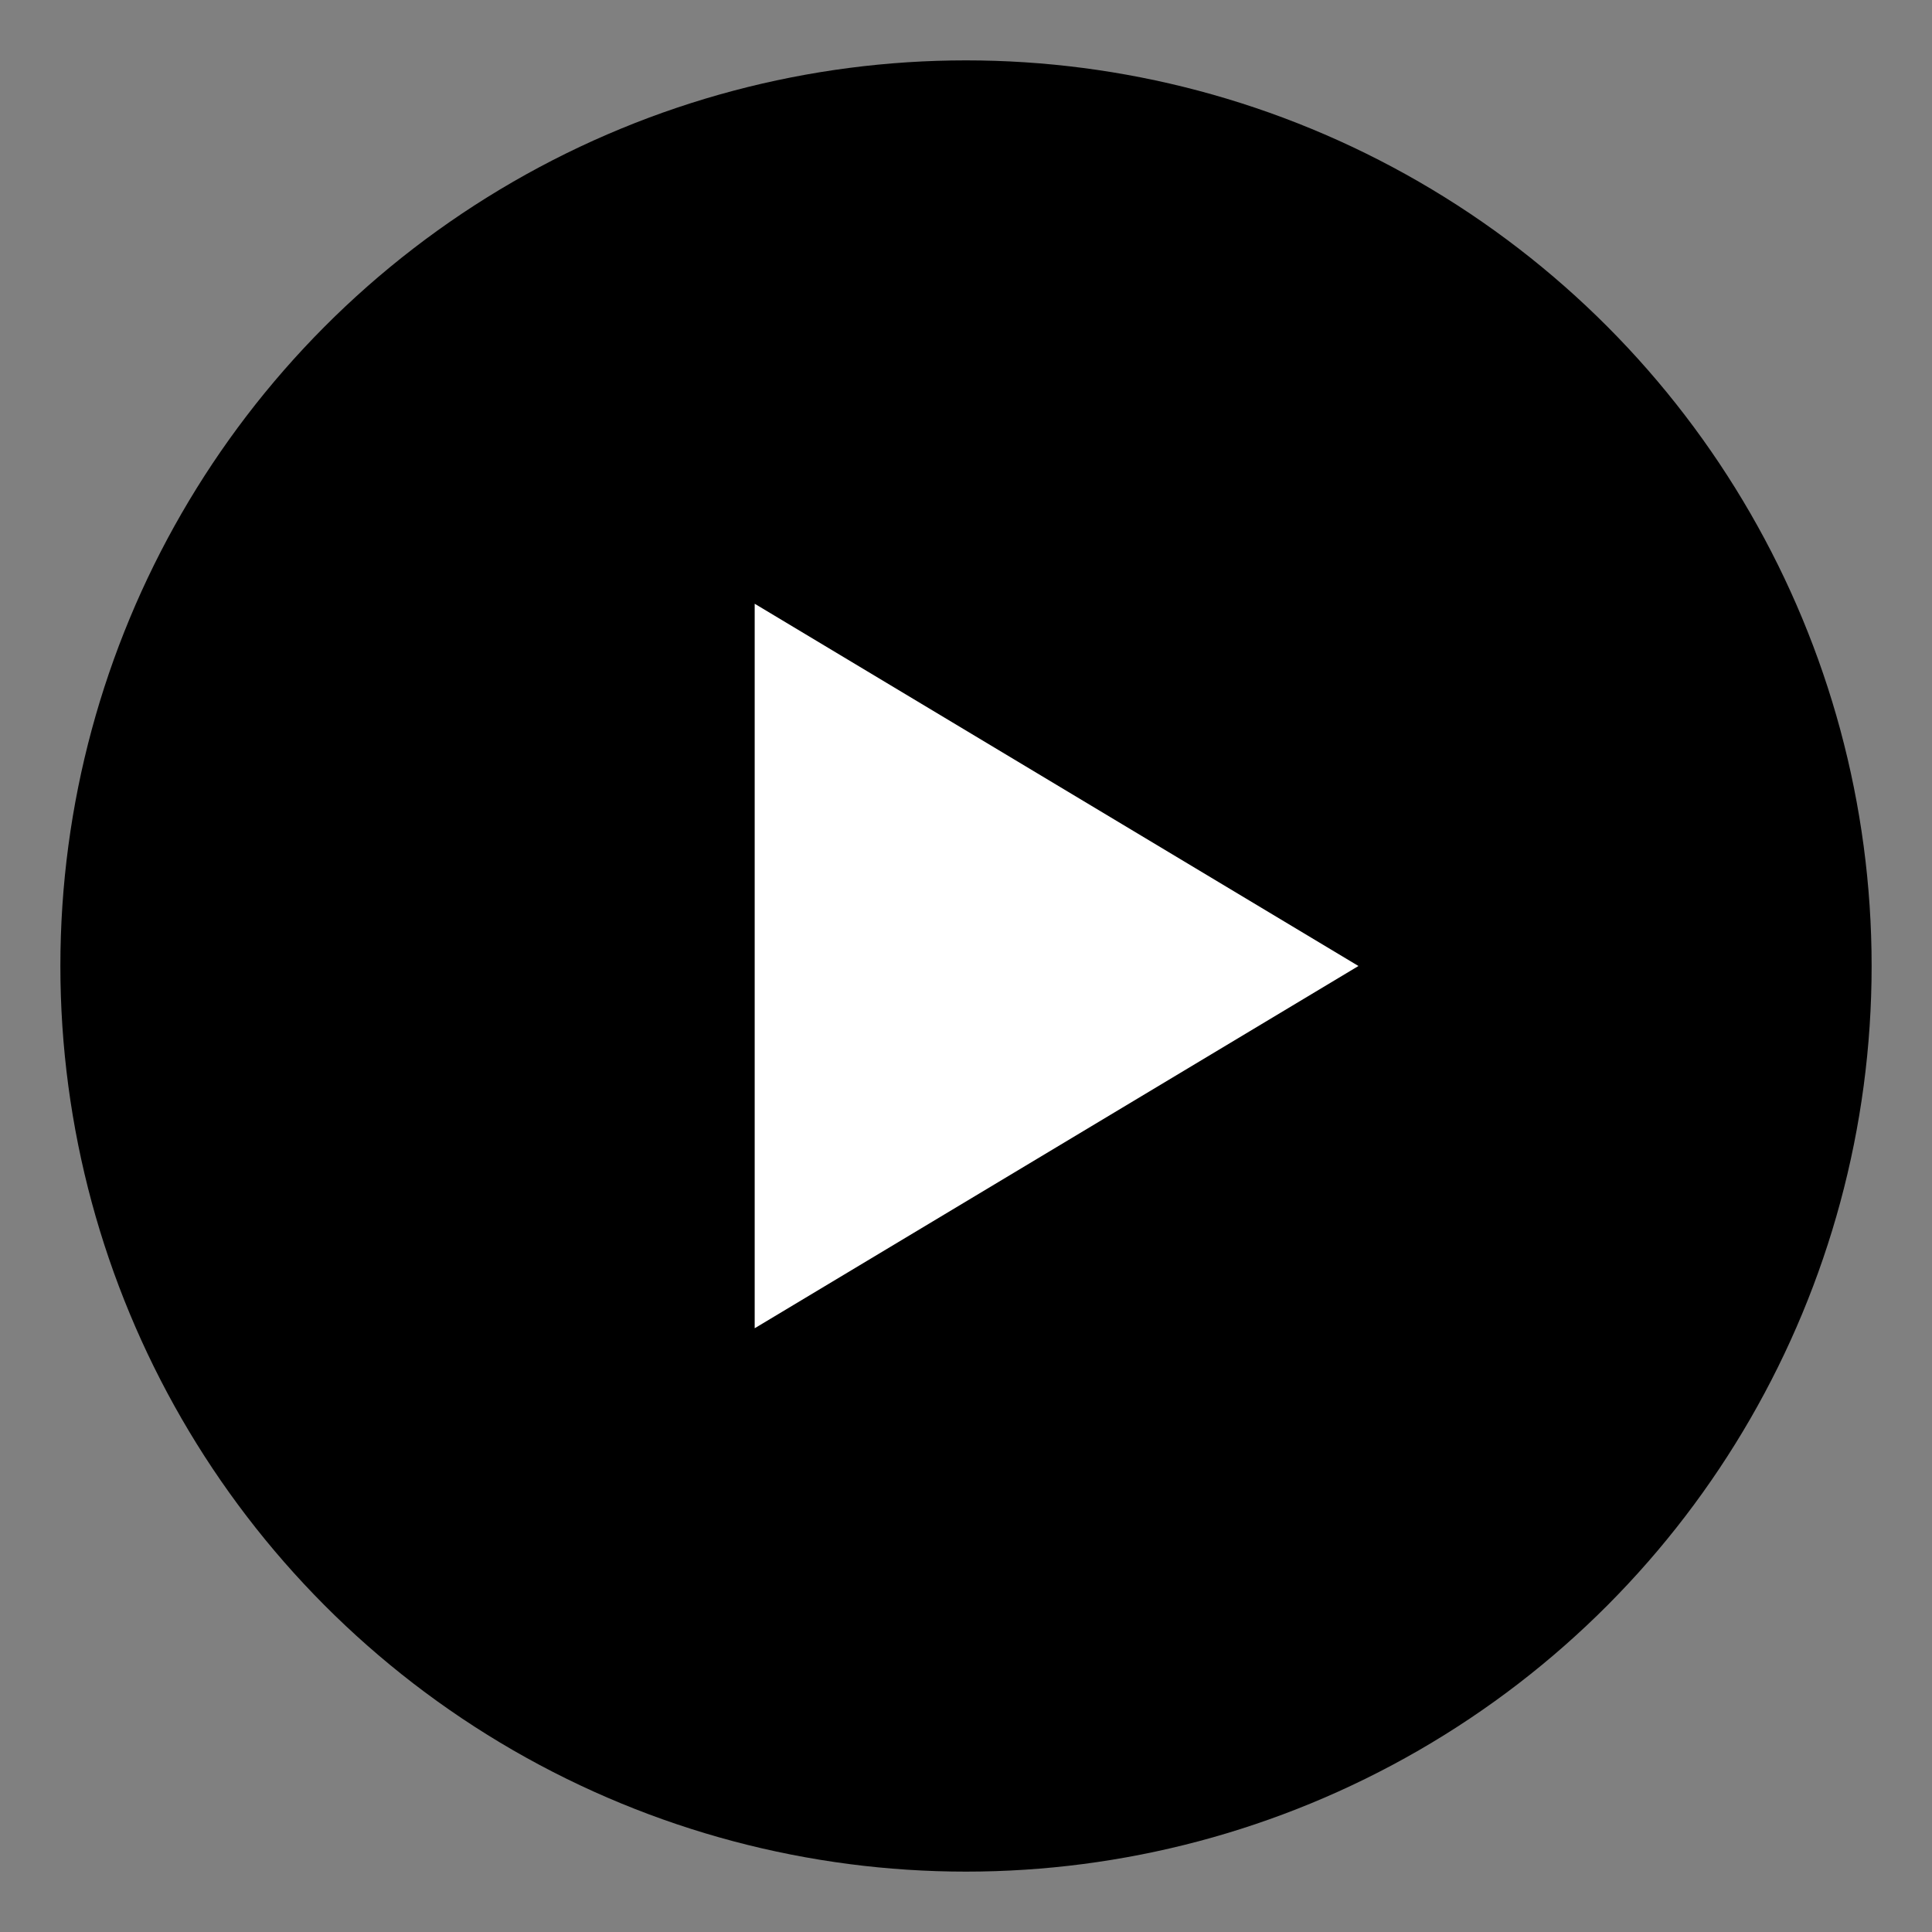
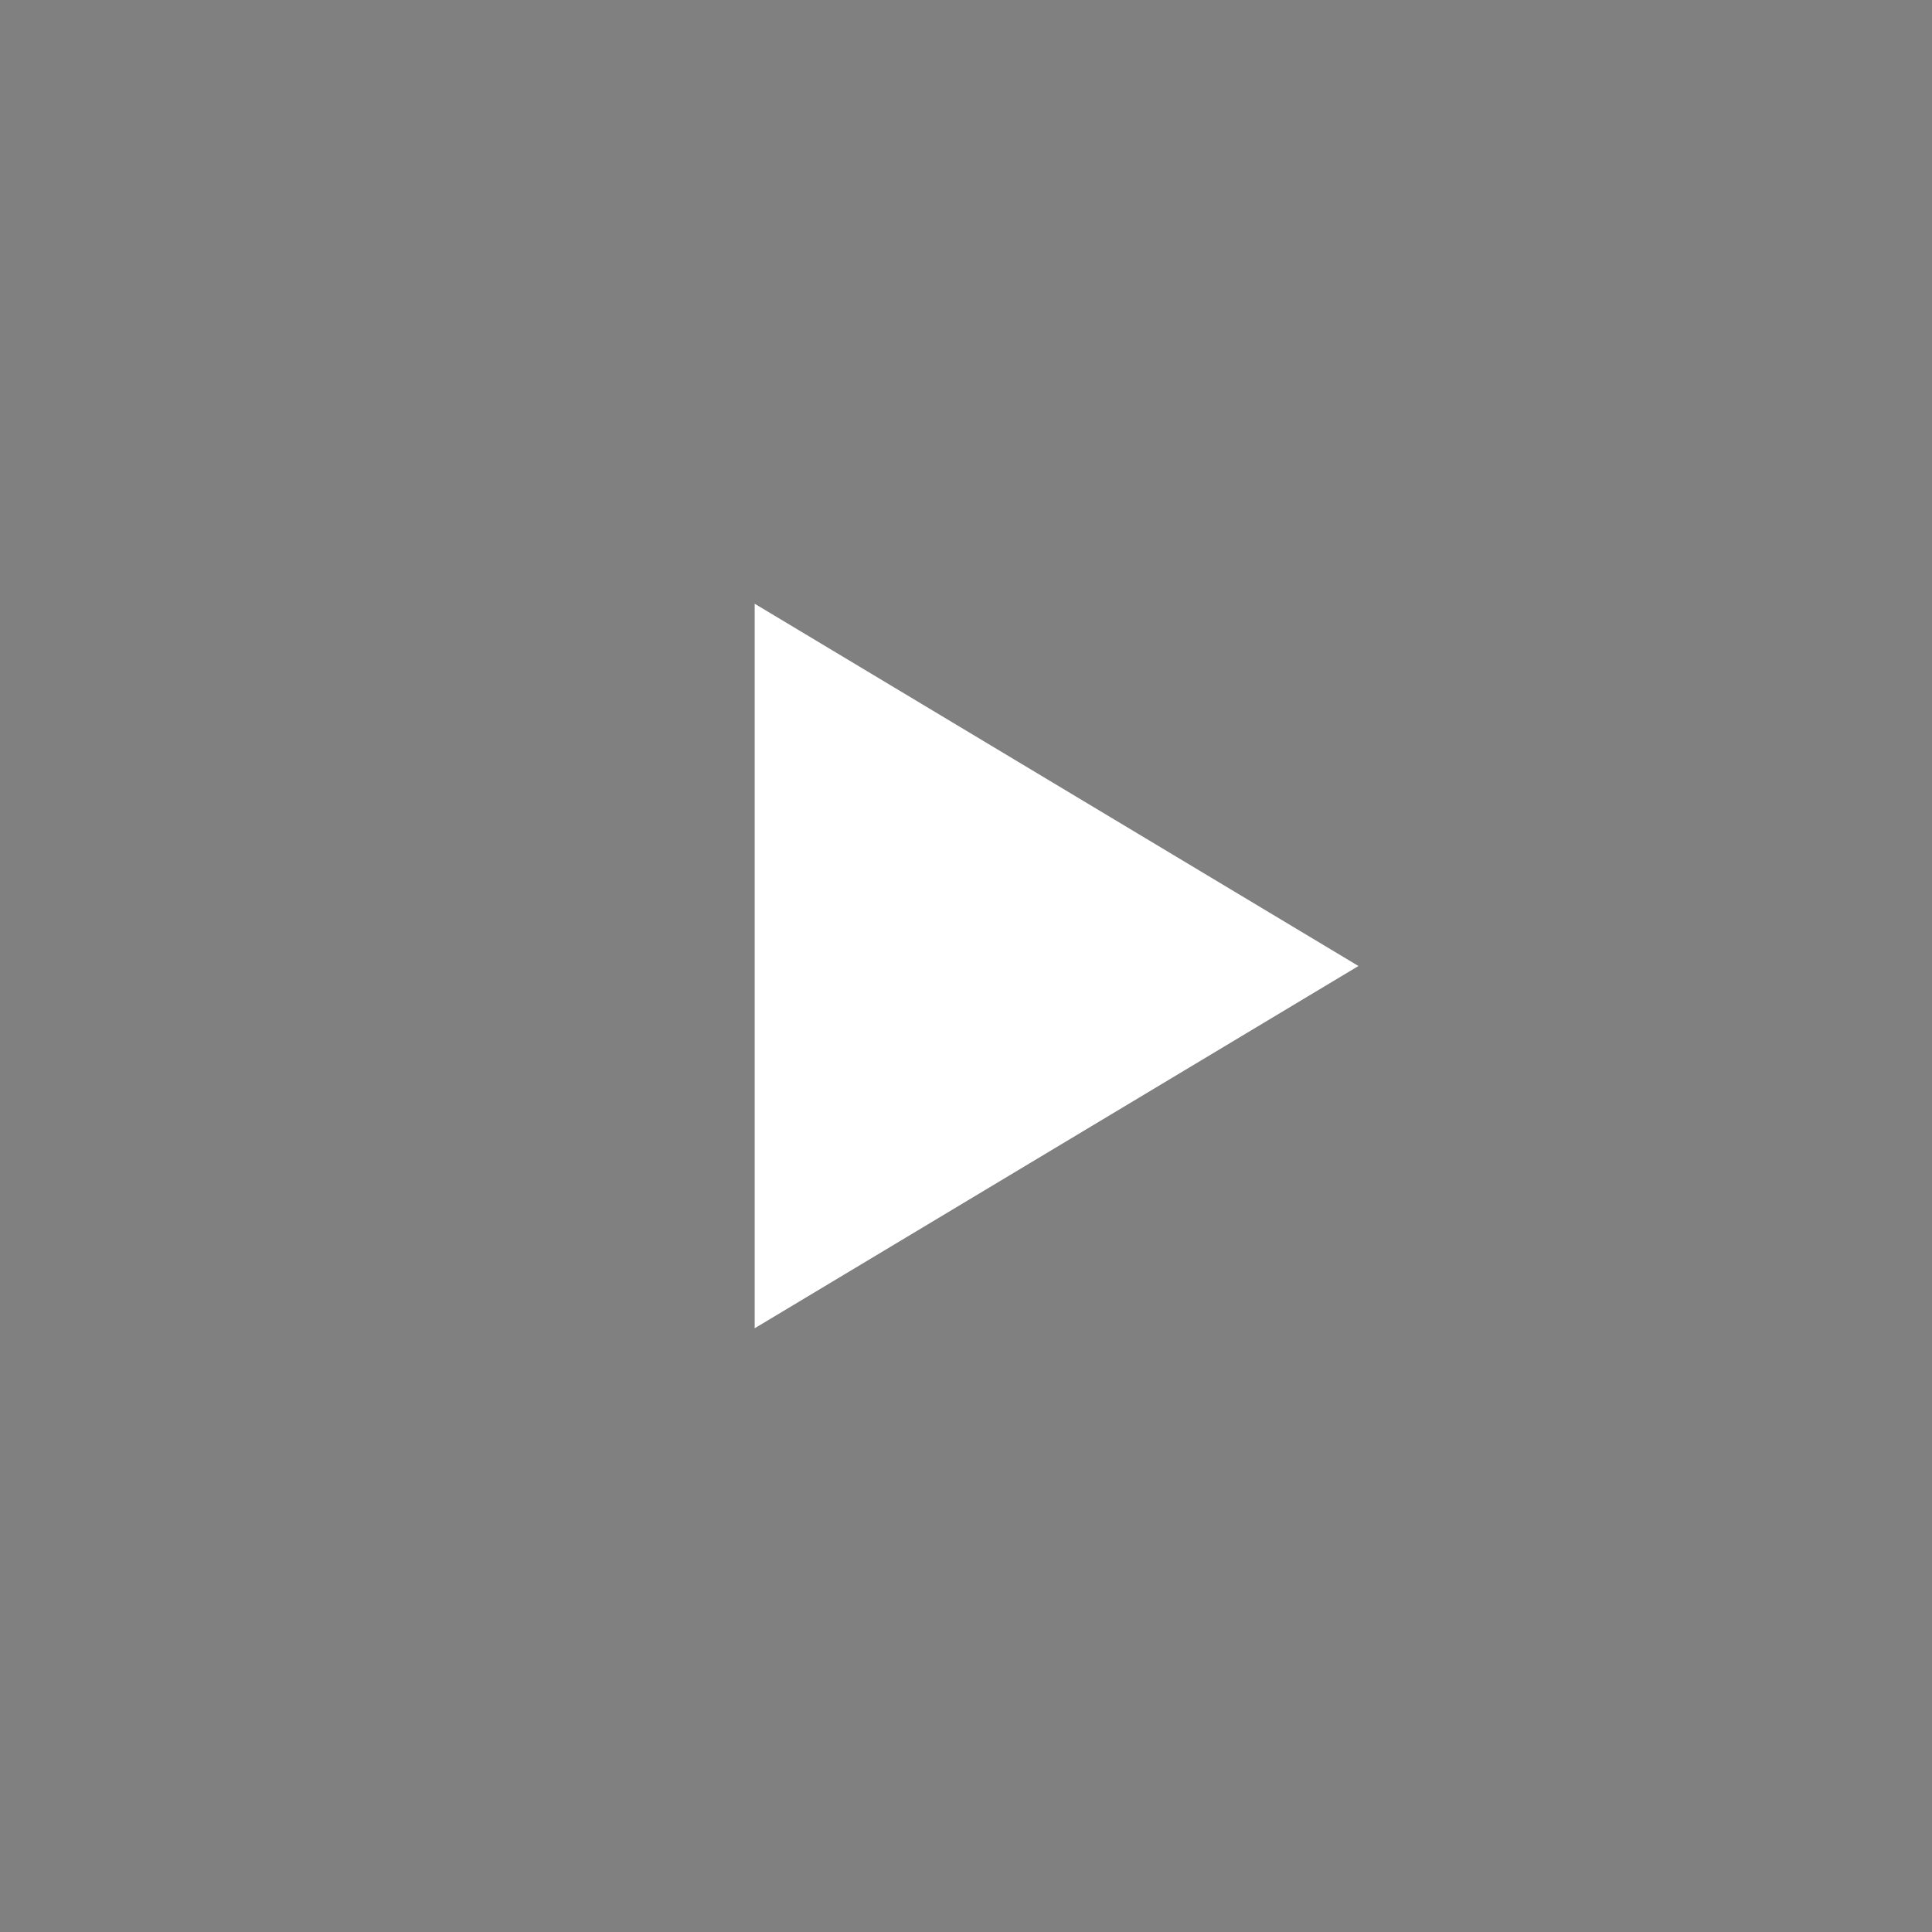
<svg xmlns="http://www.w3.org/2000/svg" width="512" height="512" viewBox="0 0 512 512">
  <rect x="0" y="0" width="512" height="512" fill="#808080" stroke="none" />
  <g fill="#000">
-     <circle cx="256" cy="256" r="240" />
    <path d="M200 160 L360 256 L200 352 Z" fill="#fff" />
  </g>
</svg>